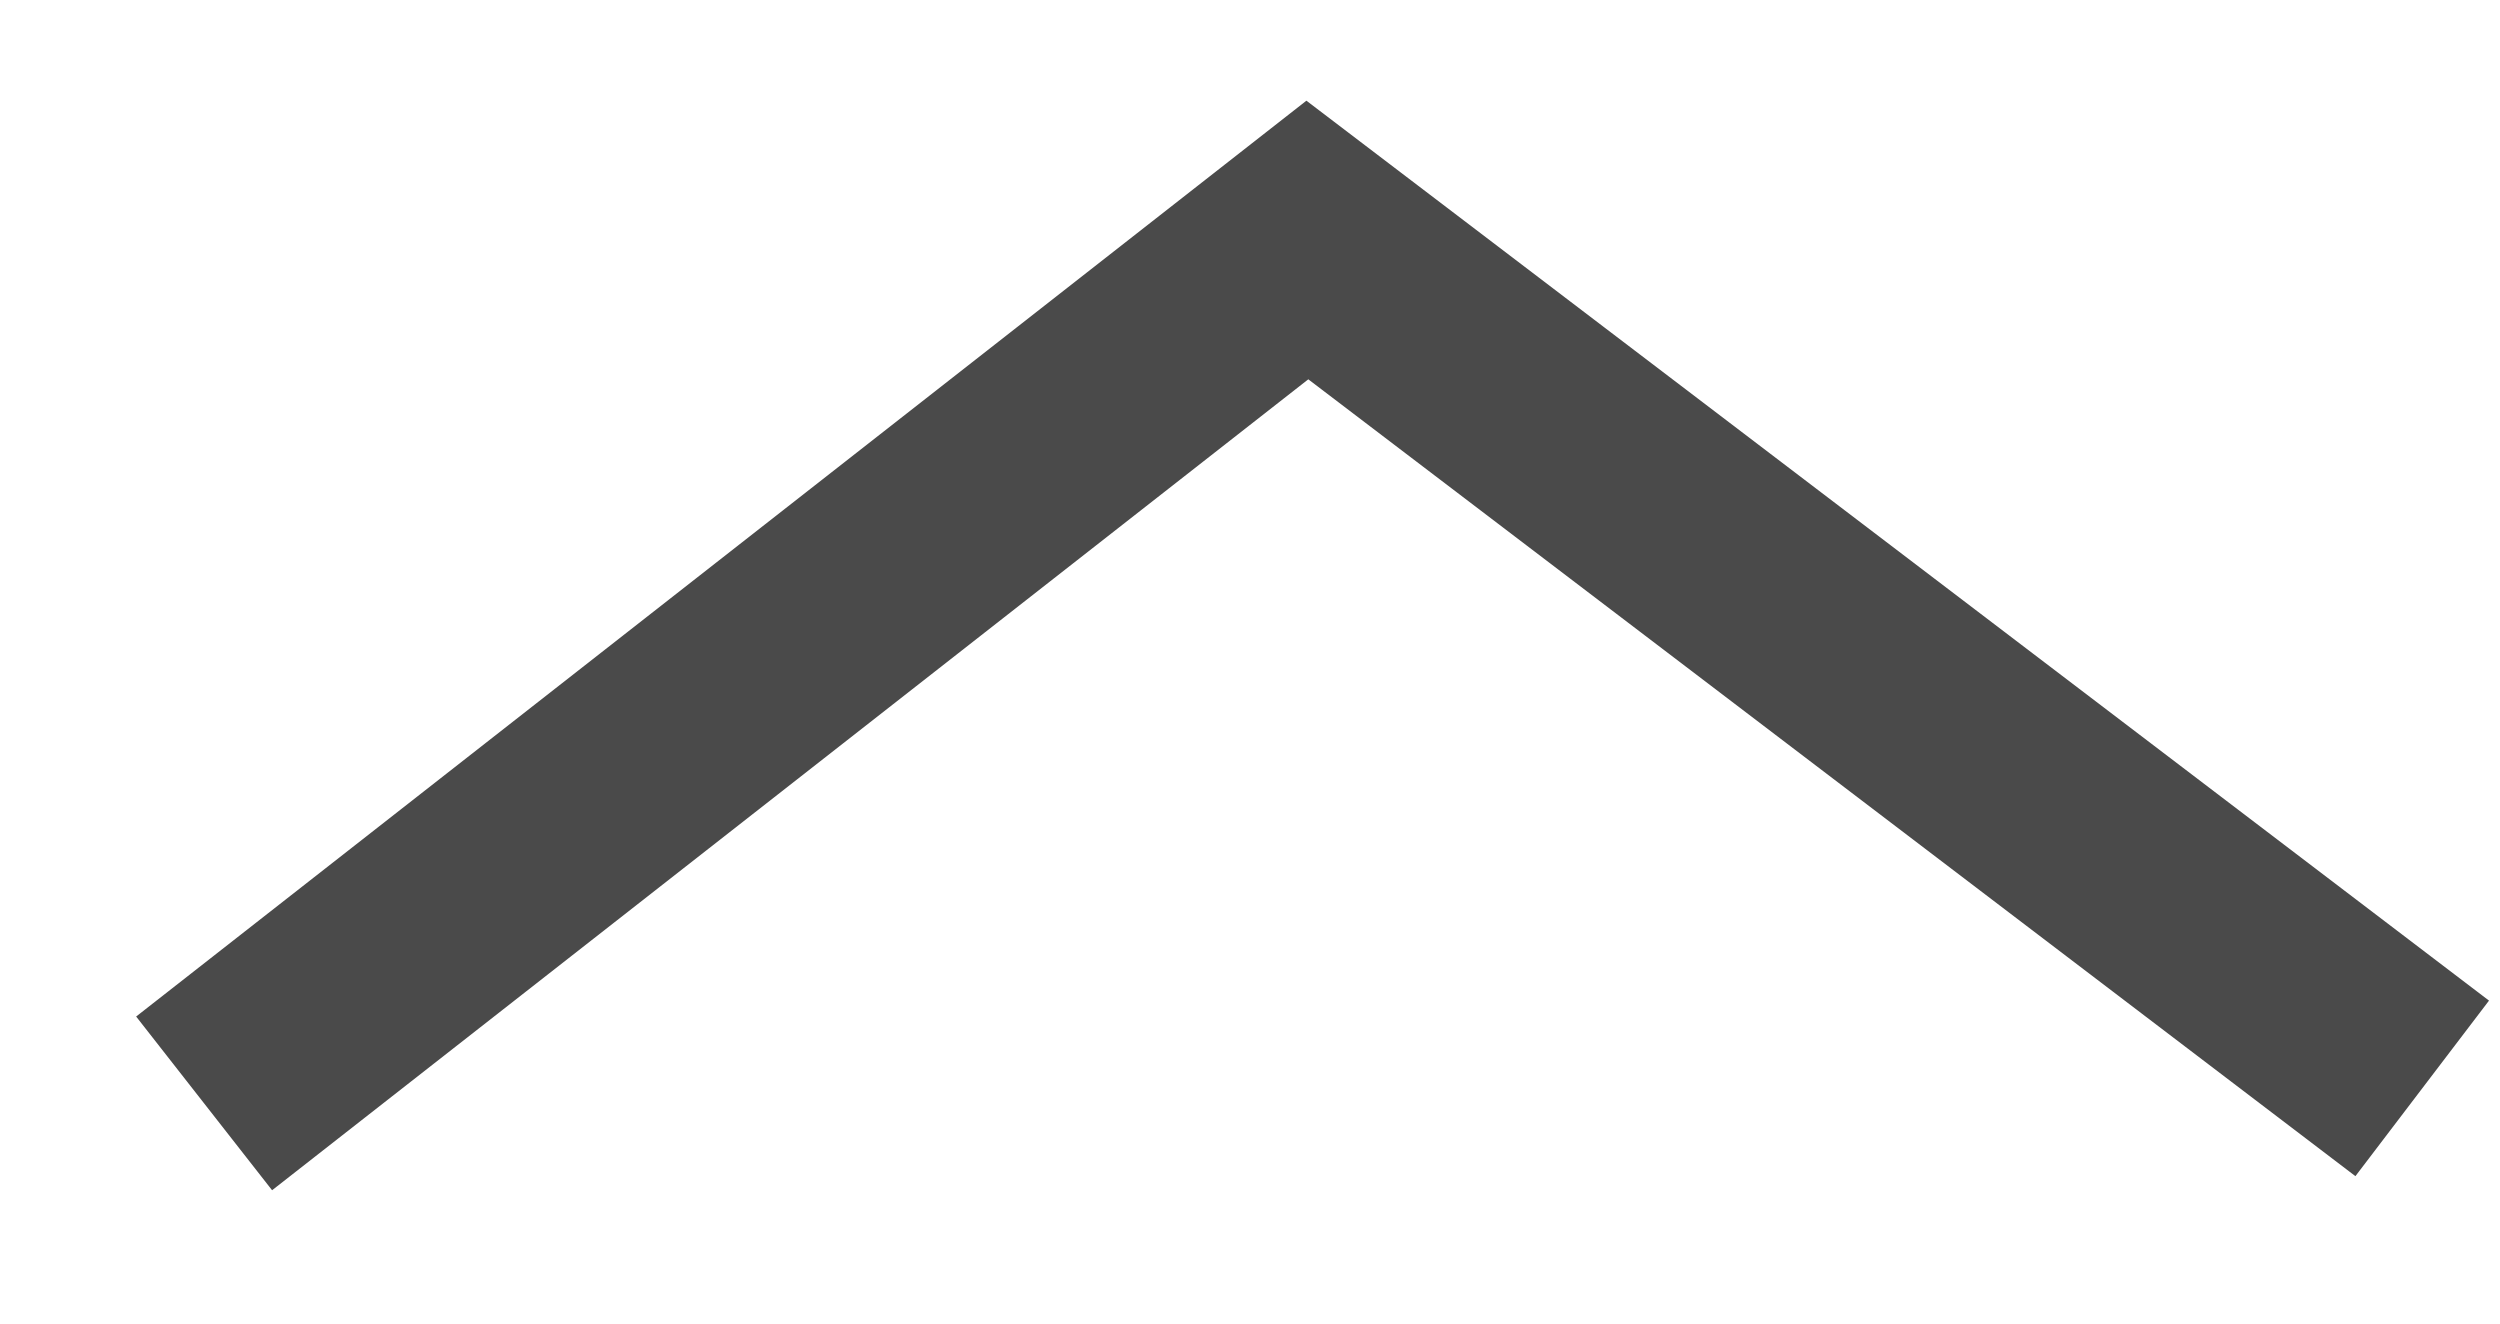
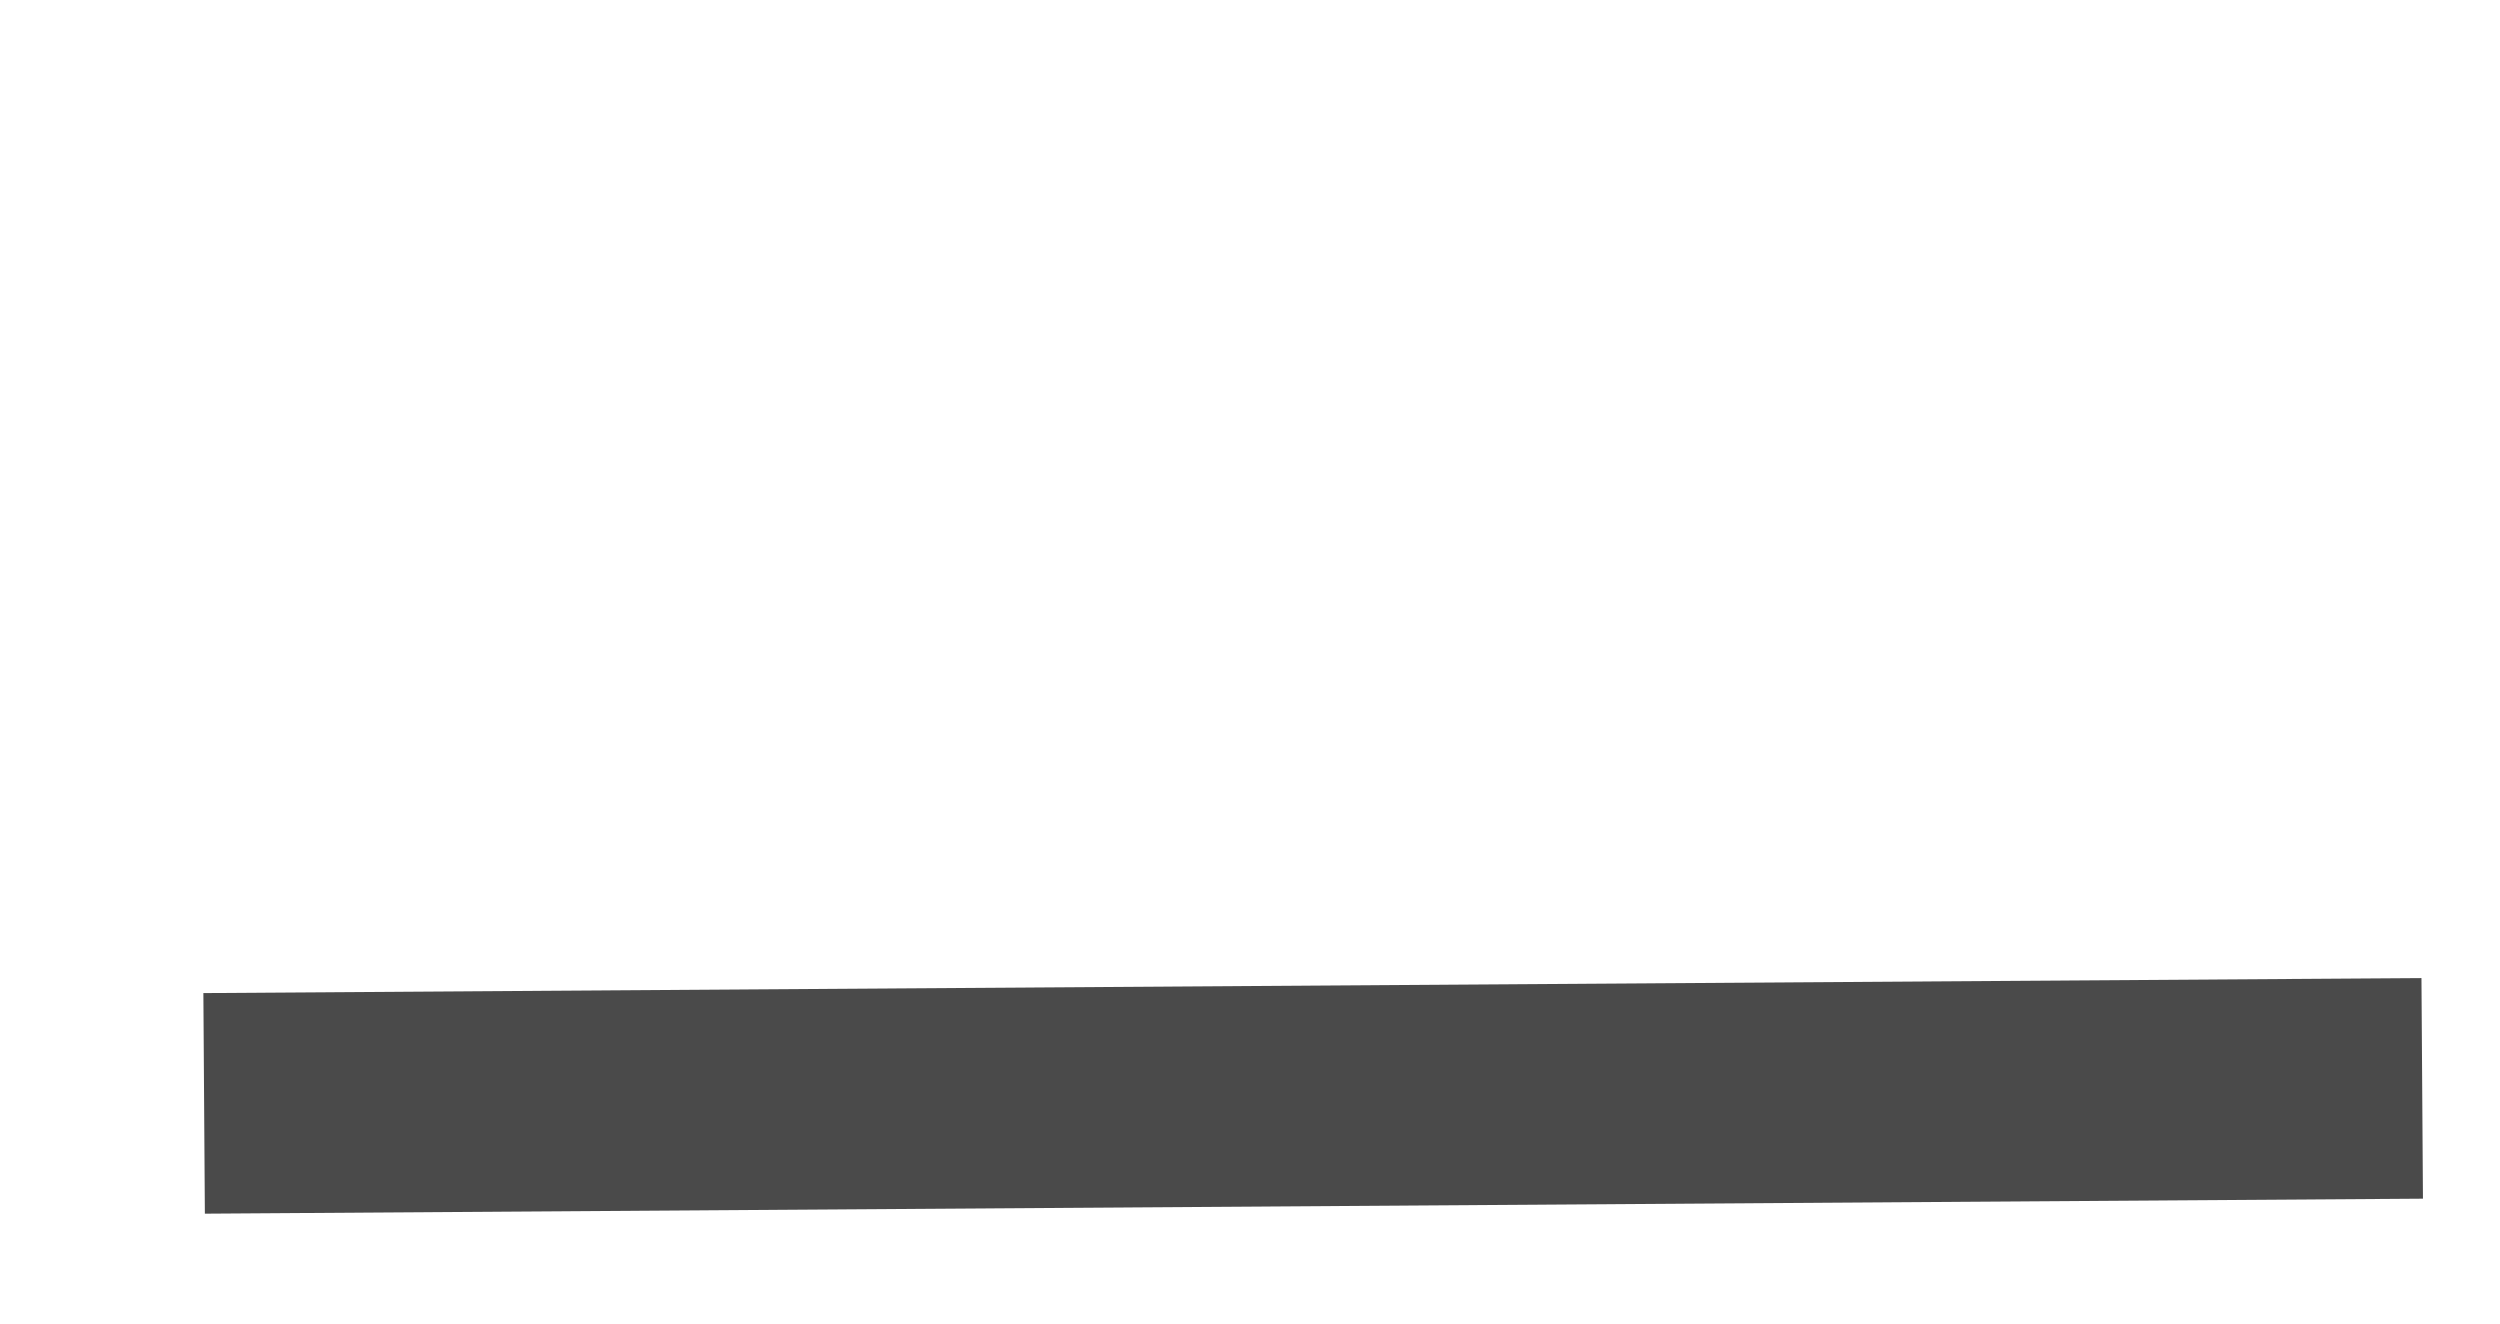
<svg xmlns="http://www.w3.org/2000/svg" width="17" height="9" viewBox="0 0 17 9" fill="none">
-   <path id="Path 2 Copy 2" d="M1.388 7.503L8.89 1.632L16.471 7.401" stroke="#4A4A4A" stroke-width="1.5" />
+   <path id="Path 2 Copy 2" d="M1.388 7.503L16.471 7.401" stroke="#4A4A4A" stroke-width="1.5" />
</svg>